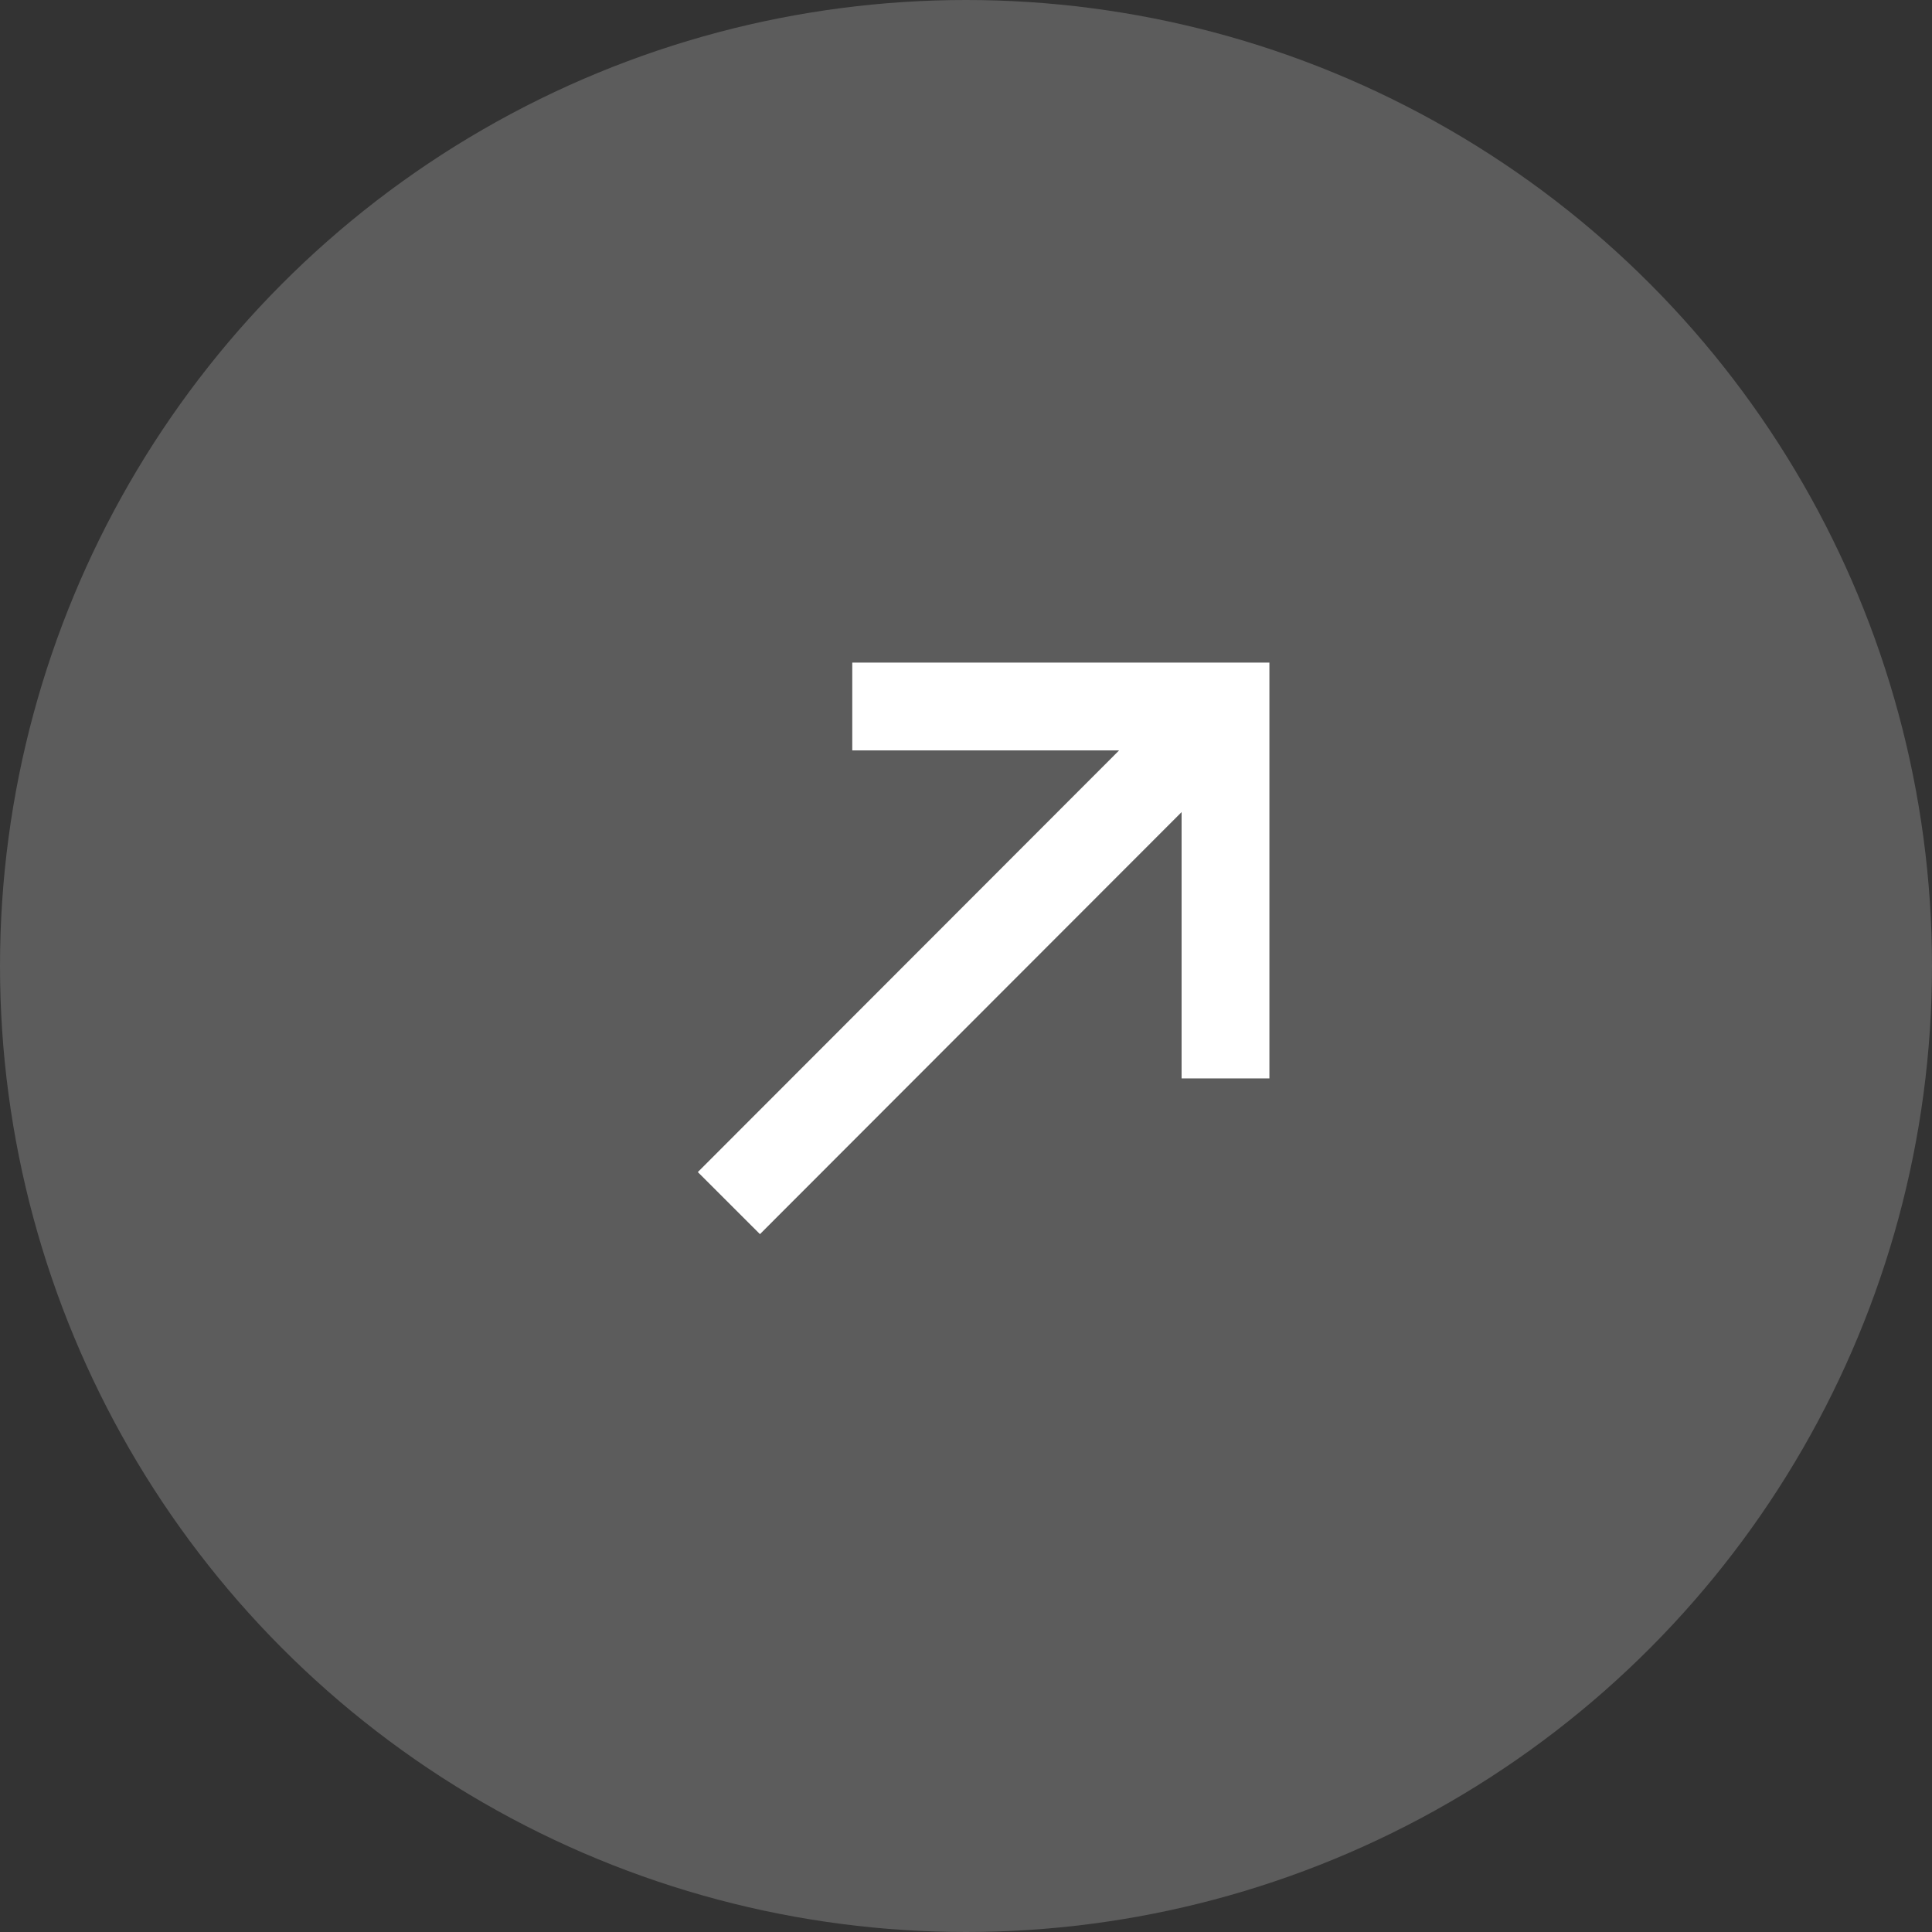
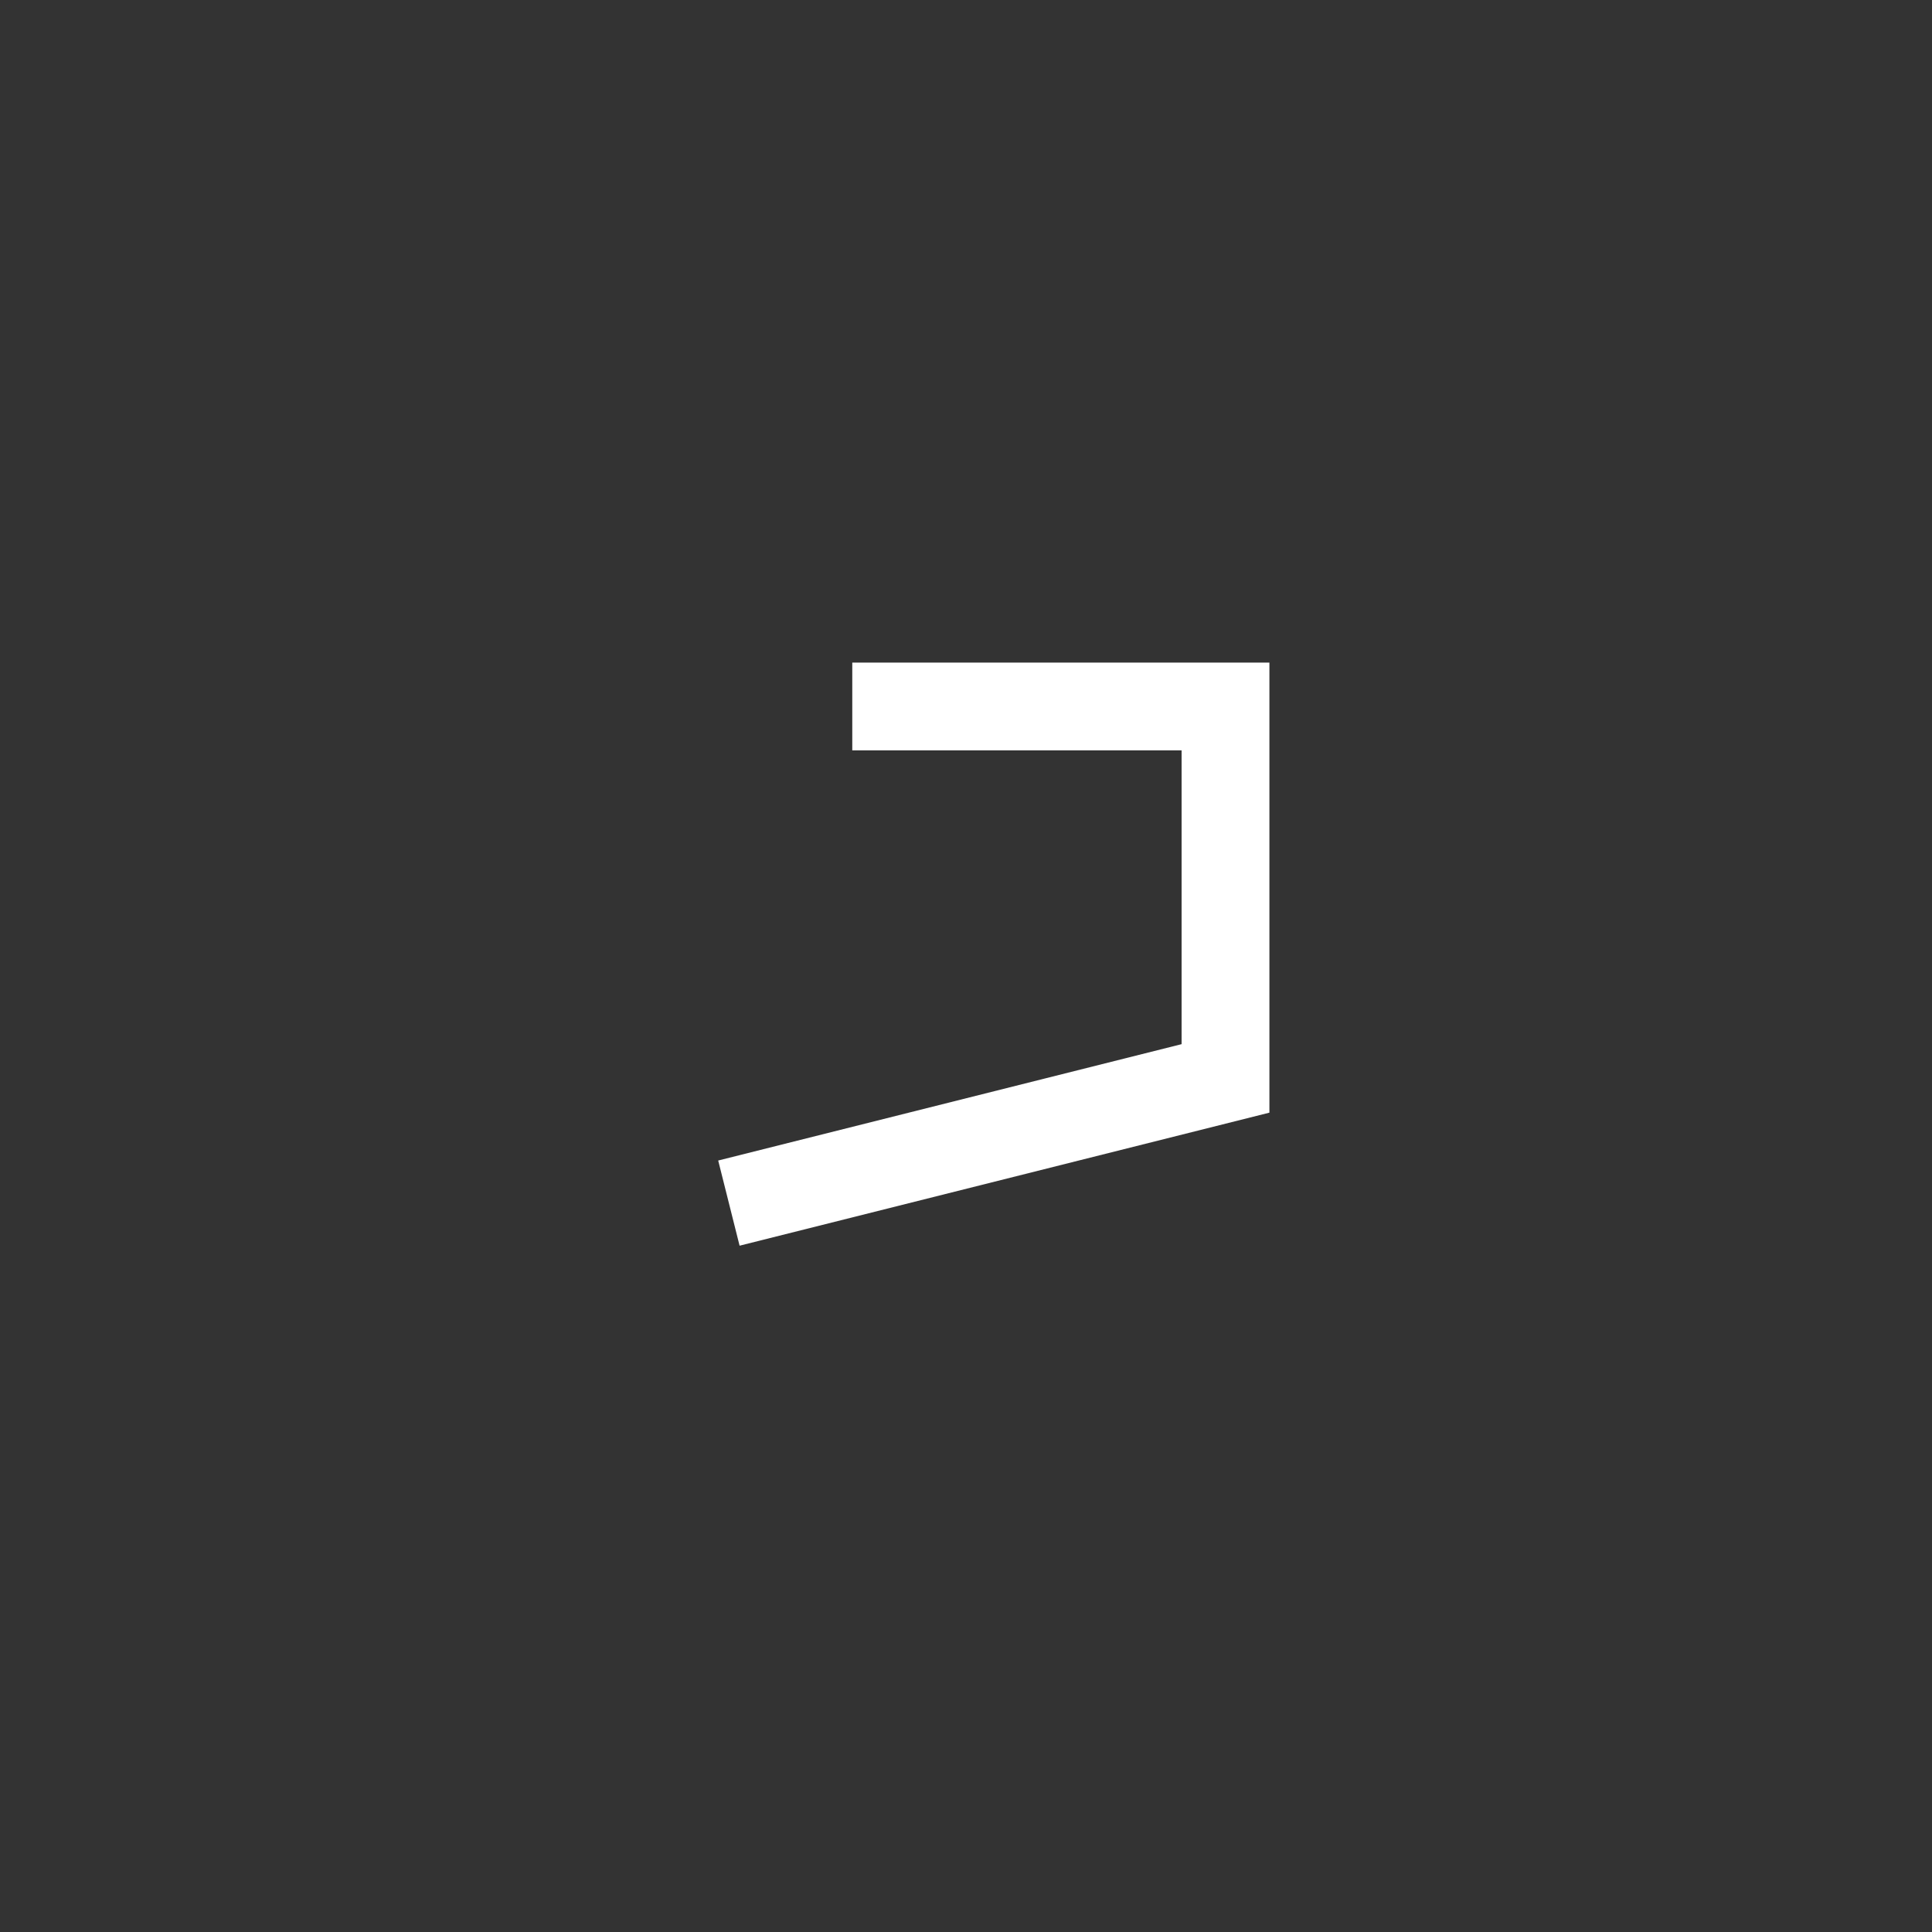
<svg xmlns="http://www.w3.org/2000/svg" width="44" height="44">
  <rect width="100%" height="100%" fill="#333333" stroke="none" />
  <g fill="none">
-     <circle cx="22" cy="22" r="22" fill="#FFF" opacity=".2" />
-     <path stroke="#FFF" stroke-width="2" d="M19.41 16.09h8.5v8.47m-.7-7.78L16.6 27.4" />
+     <path stroke="#FFF" stroke-width="2" d="M19.41 16.09h8.5v8.47L16.6 27.4" />
  </g>
</svg>